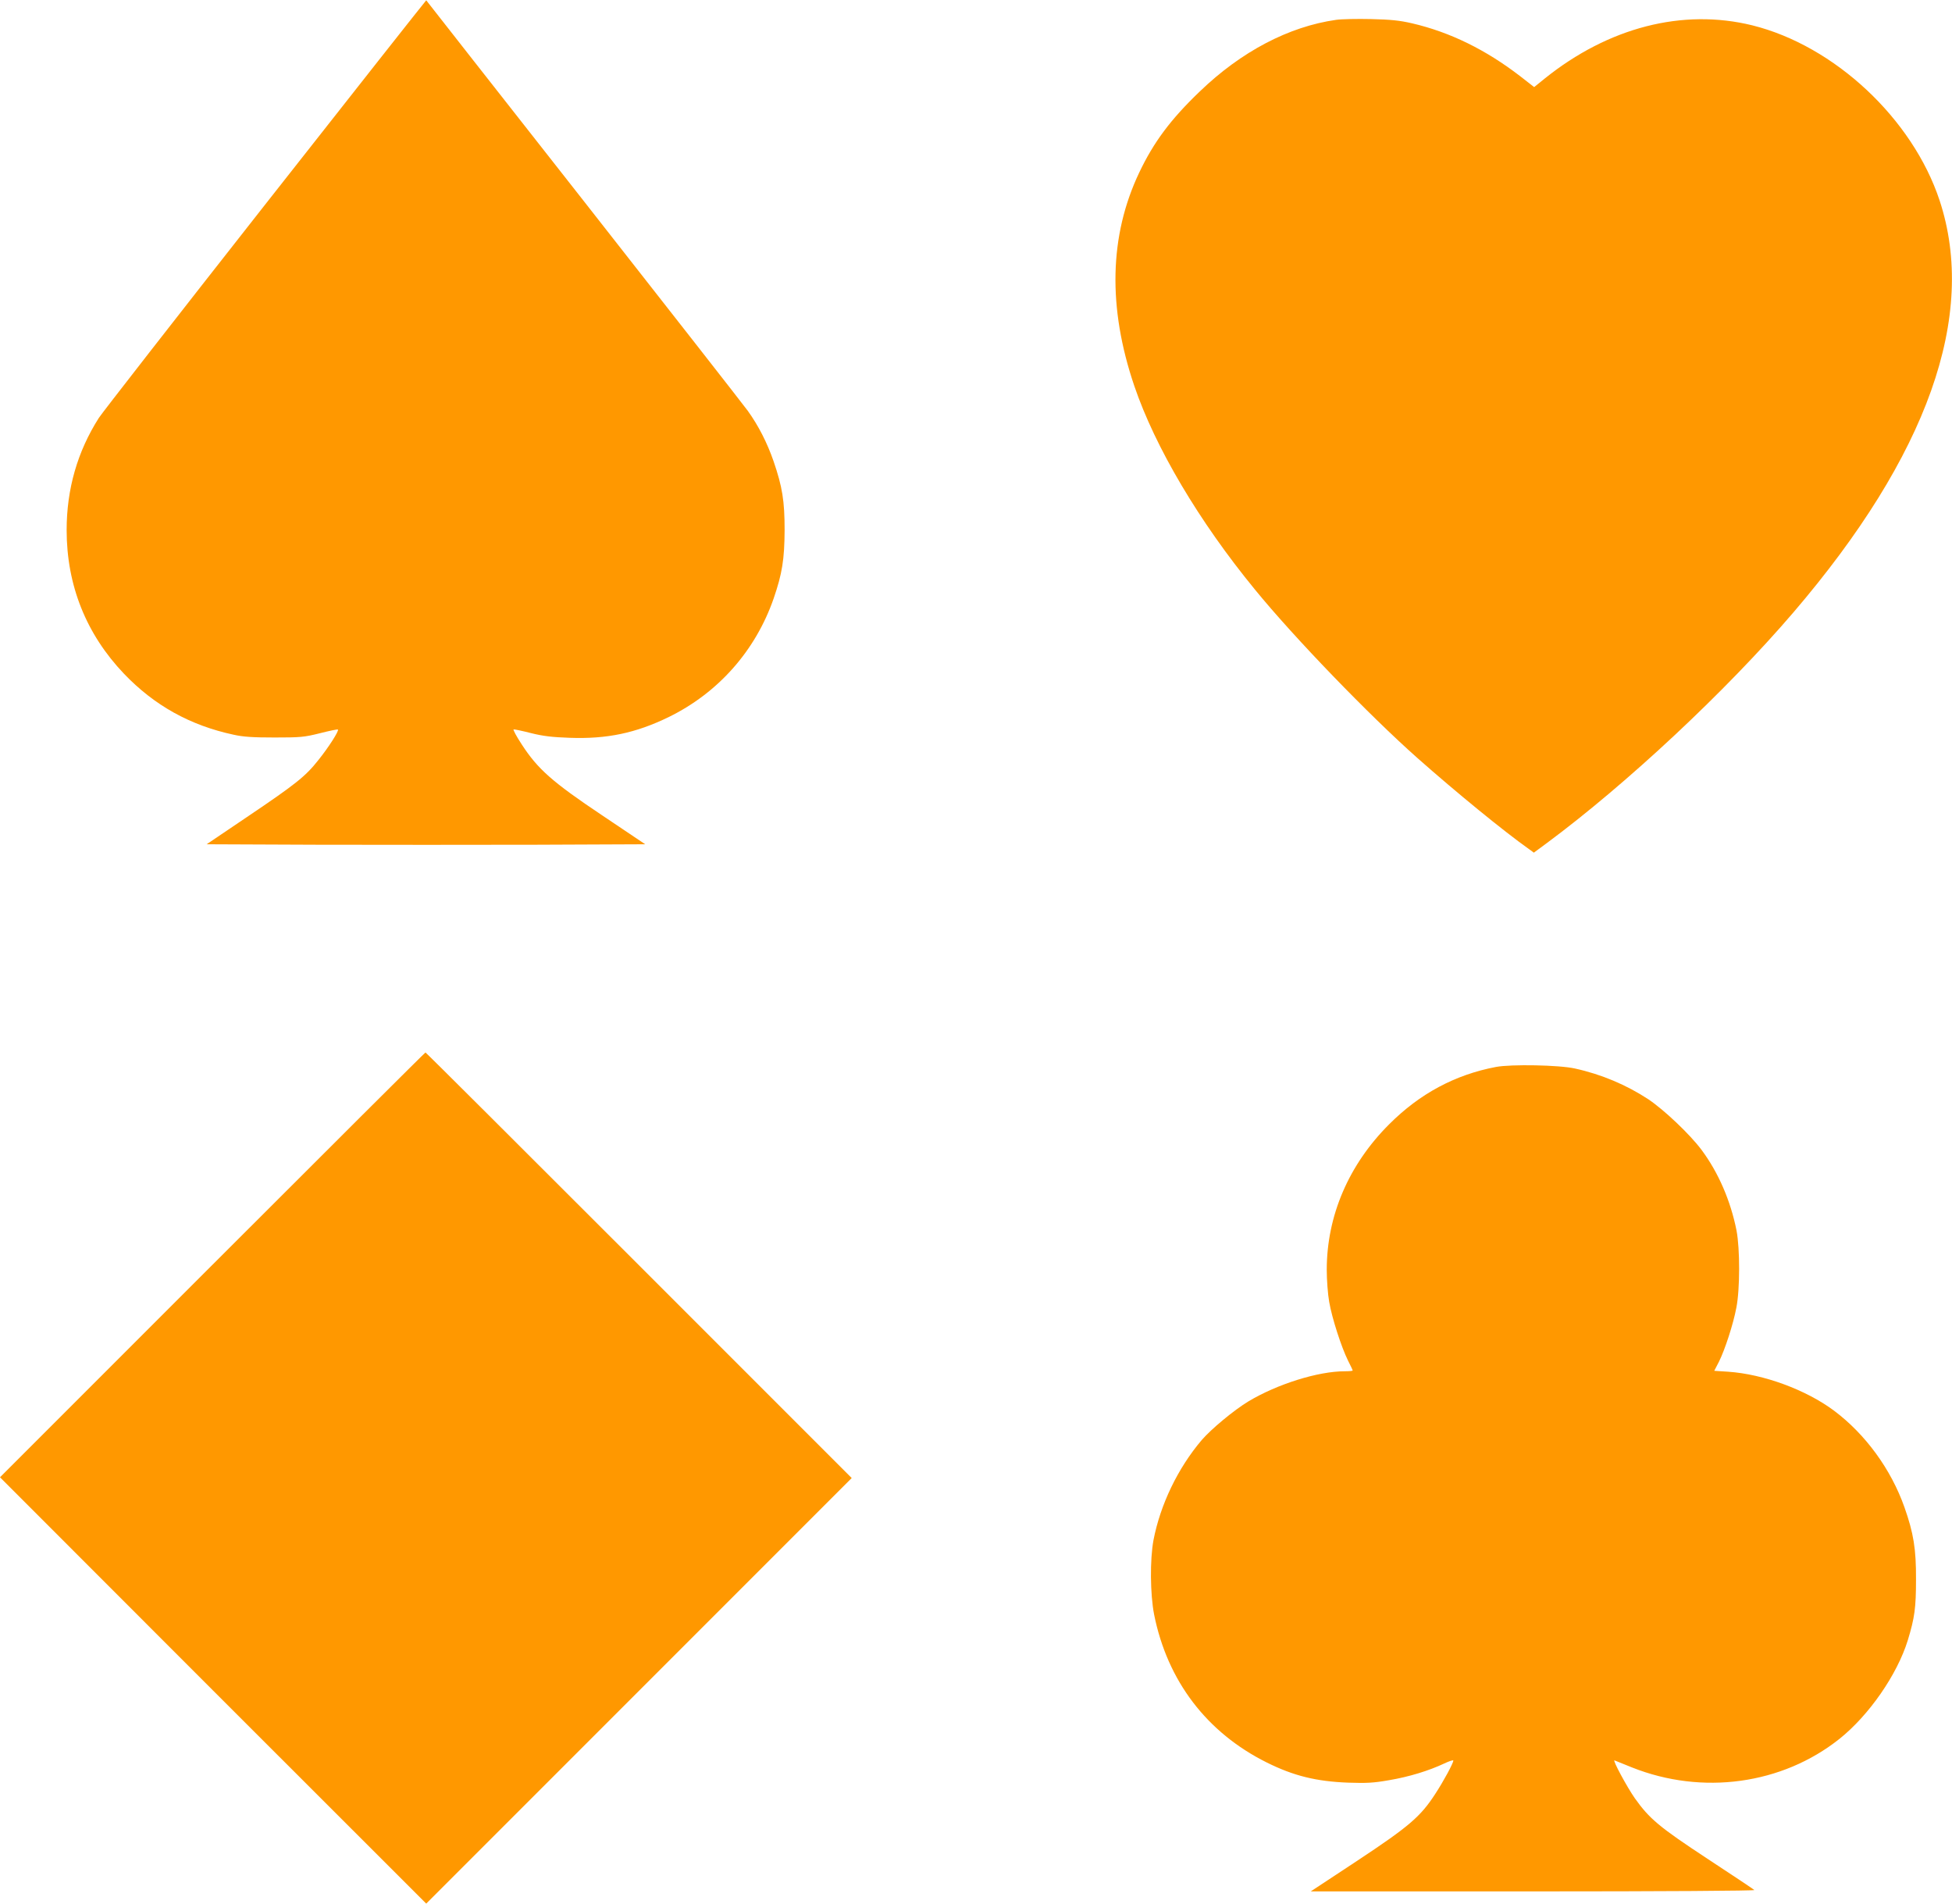
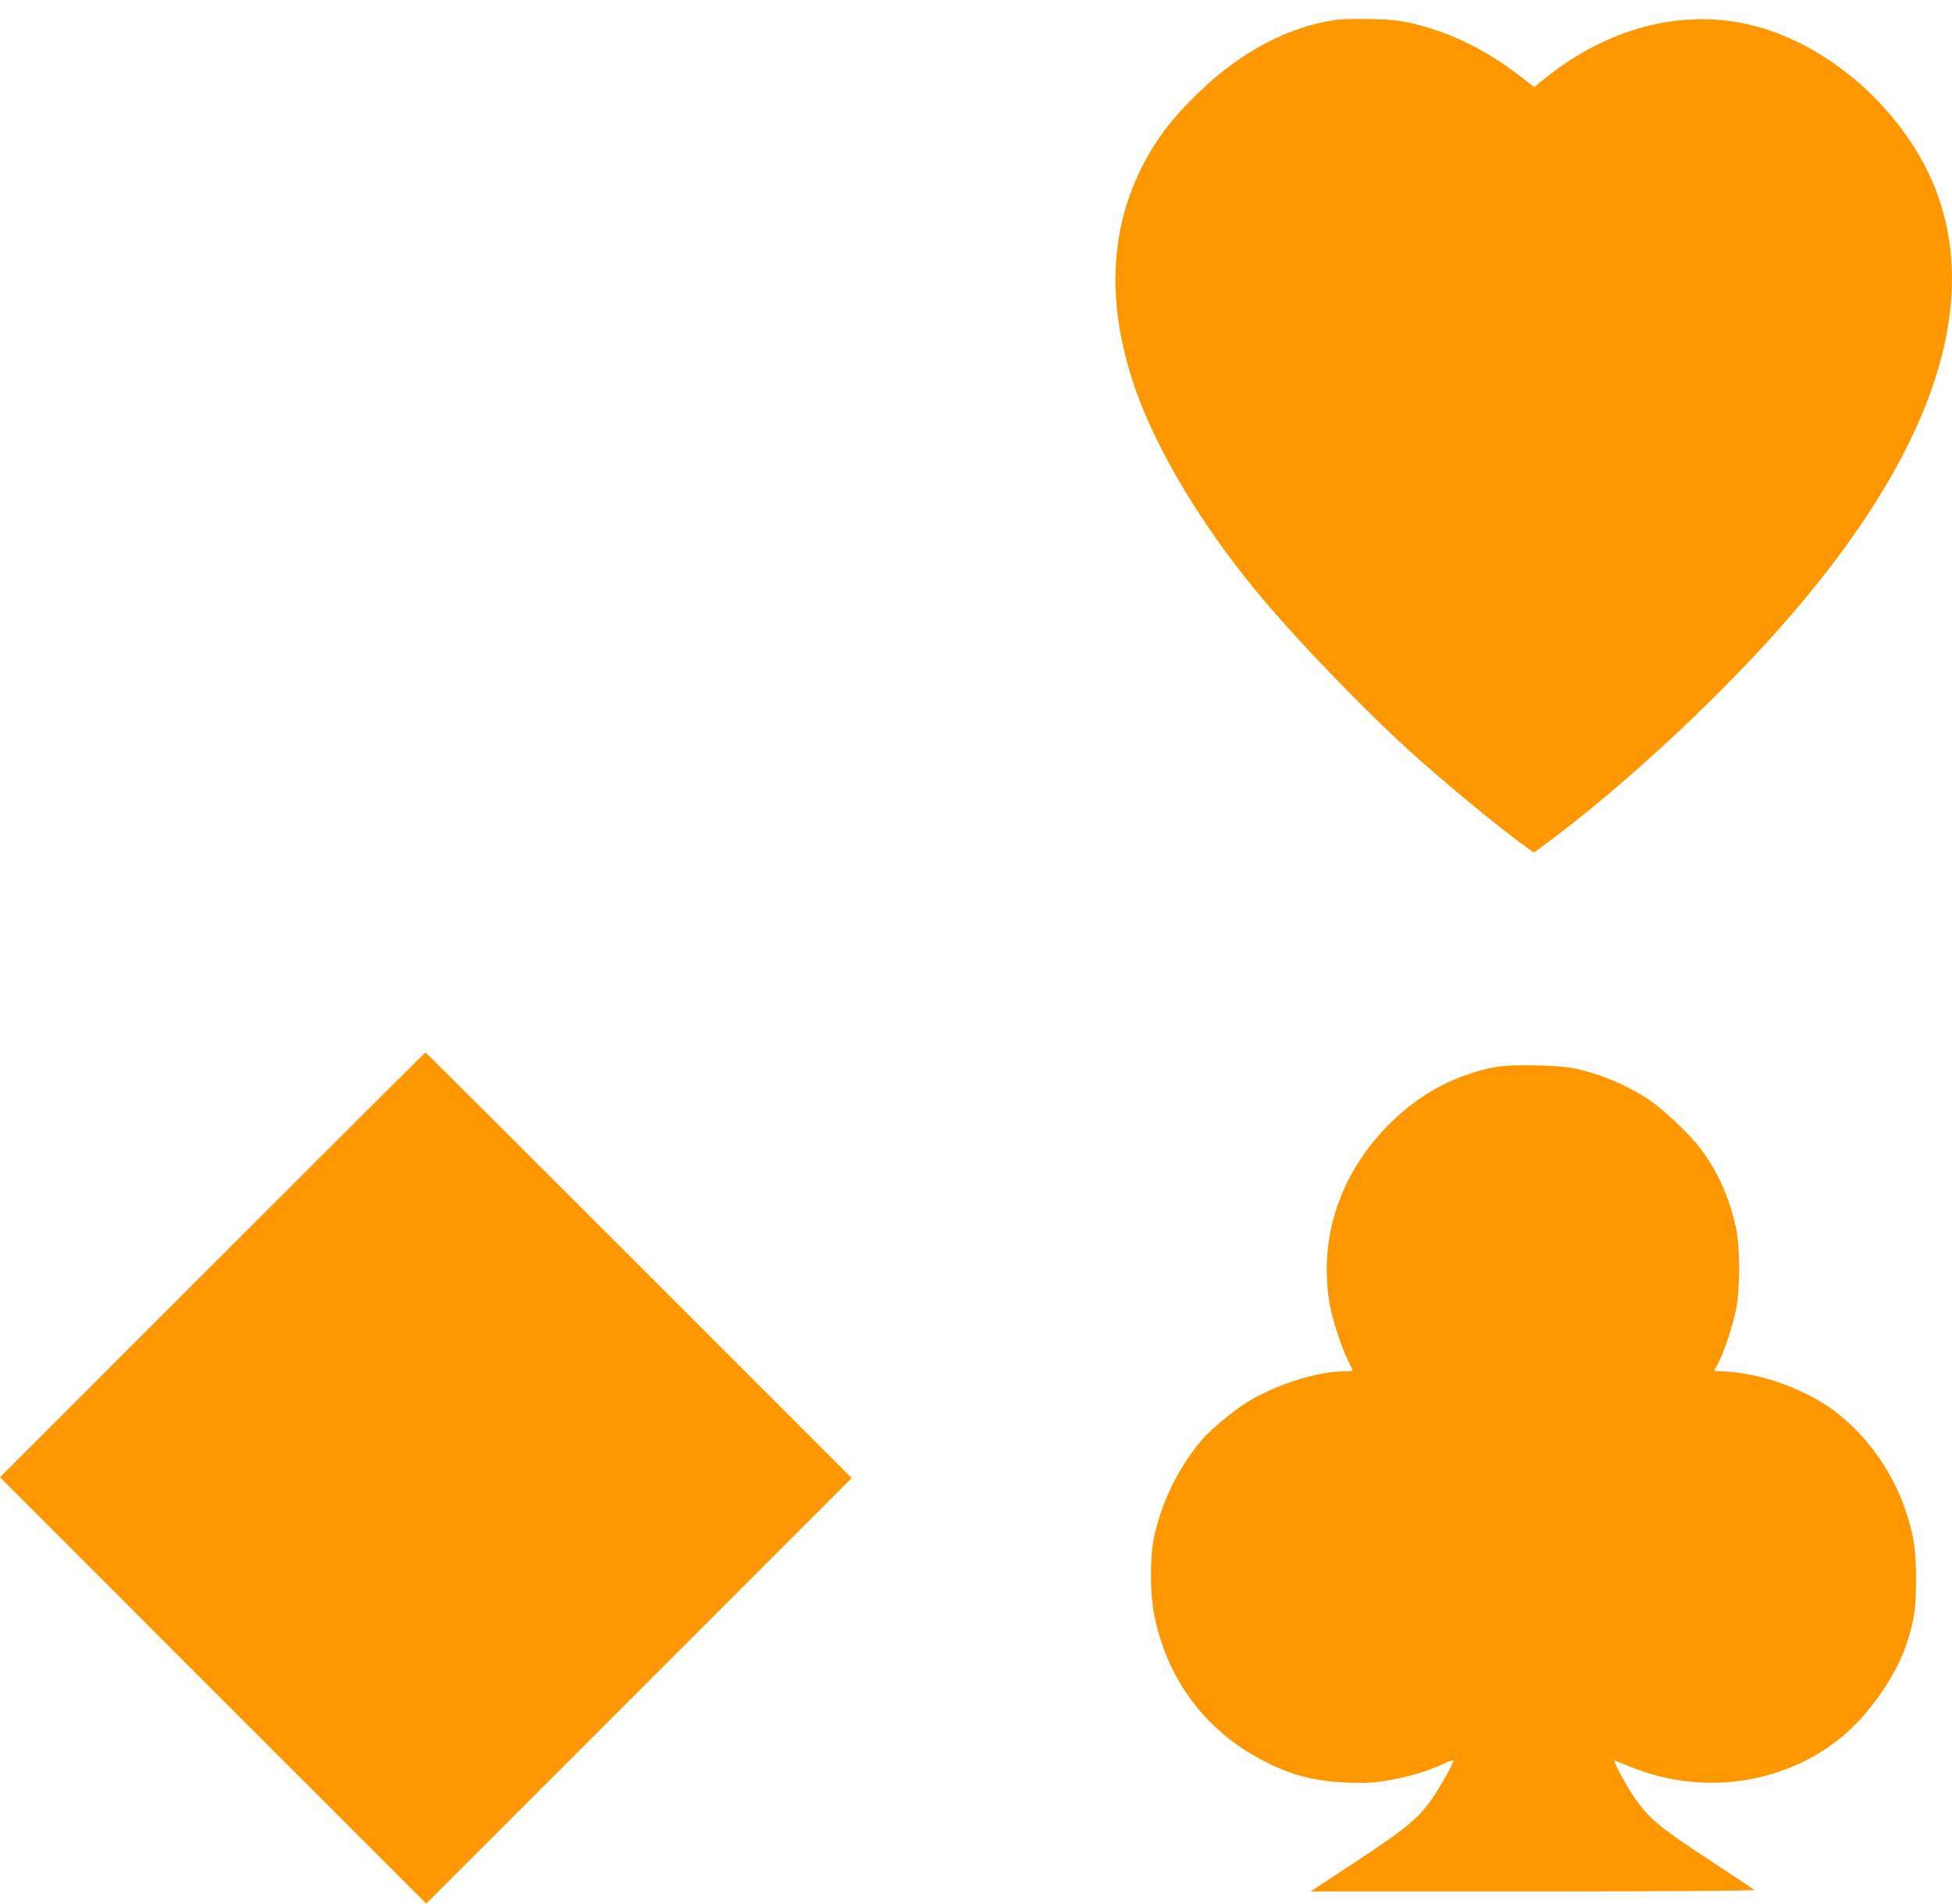
<svg xmlns="http://www.w3.org/2000/svg" version="1.0" width="1280pt" height="1248pt" viewBox="0 0 1280 1248" preserveAspectRatio="xMidYMid meet">
  <g transform="translate(0,1248) scale(0.1,-0.1)" fill="#ff9800" stroke="none">
-     <path d="M1738 11138 c-581 -739 -1071 -1368 -1090 -1398 -140 -220 -211 -466 -211 -735 0 -362 128 -682 376 -942 199 -208 434 -339 720 -400 62 -14 128 -18 267 -18 170 0 194 2 298 28 63 16 116 27 118 24 8 -8 -62 -118 -130 -202 -83 -105 -147 -156 -466 -371 l-265 -179 723 -3 c398 -1 1045 -1 1438 0 l715 3 -283 190 c-326 218 -422 303 -527 465 -34 52 -58 96 -53 98 5 1 55 -9 113 -24 80 -20 139 -27 254 -31 245 -9 434 31 650 136 325 159 569 435 688 777 56 163 71 256 72 449 0 192 -15 283 -72 450 -42 122 -100 235 -169 331 -29 40 -515 661 -1080 1381 -565 719 -1028 1309 -1029 1311 -1 1 -477 -602 -1057 -1340z" />
    <path d="M8762 12350 c-311 -44 -623 -208 -895 -470 -191 -183 -302 -332 -397 -532 -196 -413 -207 -883 -32 -1398 137 -403 425 -889 791 -1335 258 -316 749 -824 1066 -1105 252 -223 566 -480 733 -598 l30 -22 84 62 c524 388 1177 998 1618 1513 881 1029 1207 1946 959 2700 -177 536 -689 1015 -1229 1149 -456 112 -943 -13 -1362 -350 l-68 -55 -91 71 c-226 174 -460 289 -709 347 -82 19 -141 25 -270 28 -91 2 -193 0 -228 -5z" />
    <path d="M1392 4187 l-1392 -1392 1397 -1398 1398 -1397 1395 1395 1395 1395 -1395 1395 c-767 767 -1397 1395 -1400 1395 -3 0 -632 -627 -1398 -1393z" />
    <path d="M9809 5485 c-268 -51 -499 -175 -699 -375 -266 -265 -410 -601 -410 -955 0 -66 7 -160 16 -210 18 -106 80 -297 123 -384 17 -33 31 -63 31 -66 0 -3 -24 -5 -52 -5 -175 0 -442 -84 -631 -197 -96 -58 -245 -182 -307 -254 -157 -185 -271 -423 -316 -655 -24 -127 -22 -357 4 -489 87 -435 345 -774 739 -970 175 -87 323 -124 533 -132 120 -4 166 -2 268 16 131 22 261 62 361 109 34 16 61 25 61 20 0 -17 -63 -134 -118 -218 -97 -150 -172 -214 -512 -439 l-305 -201 1459 0 c848 0 1456 4 1450 9 -5 5 -143 97 -306 204 -318 209 -382 263 -478 398 -51 73 -149 254 -133 248 4 -2 56 -23 114 -46 462 -184 985 -112 1361 187 193 154 378 420 448 646 45 148 54 212 54 399 1 200 -16 304 -76 474 -88 249 -256 479 -462 633 -184 137 -462 239 -693 255 l-92 6 31 60 c39 79 93 243 114 354 24 122 24 386 1 506 -39 196 -119 380 -229 528 -76 102 -246 263 -349 332 -143 94 -308 164 -482 202 -103 23 -418 29 -518 10z" />
  </g>
</svg>